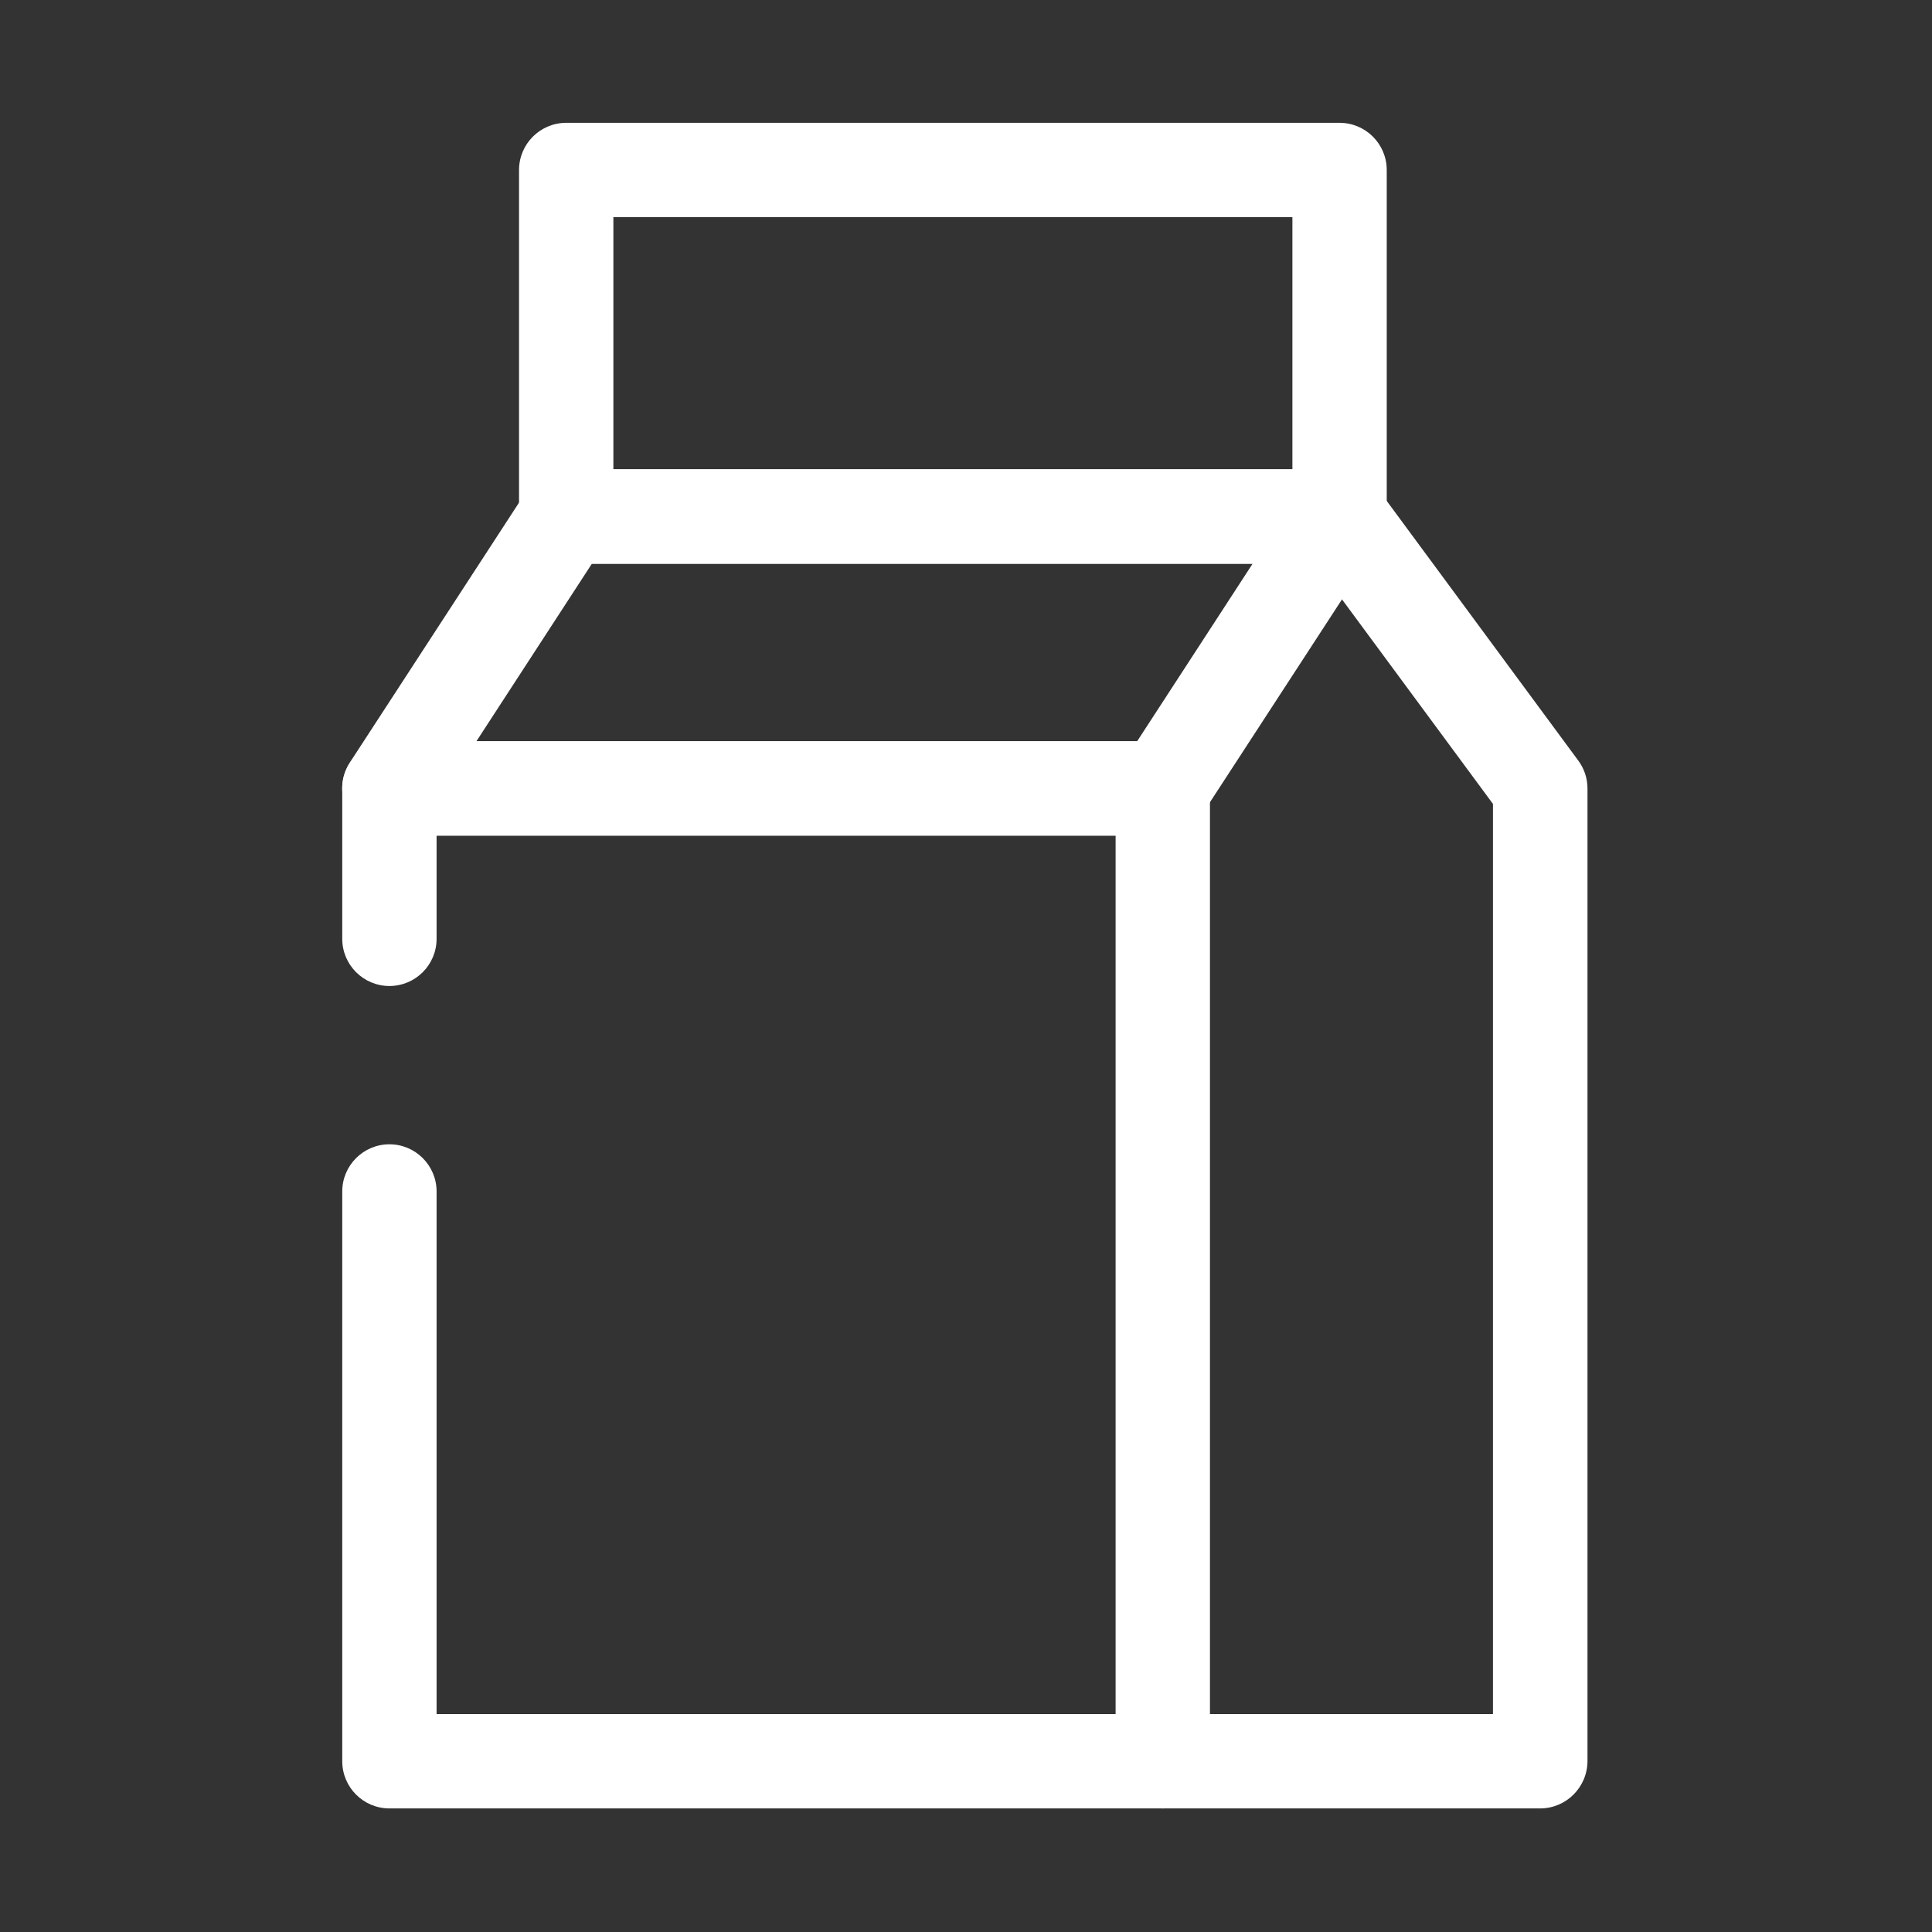
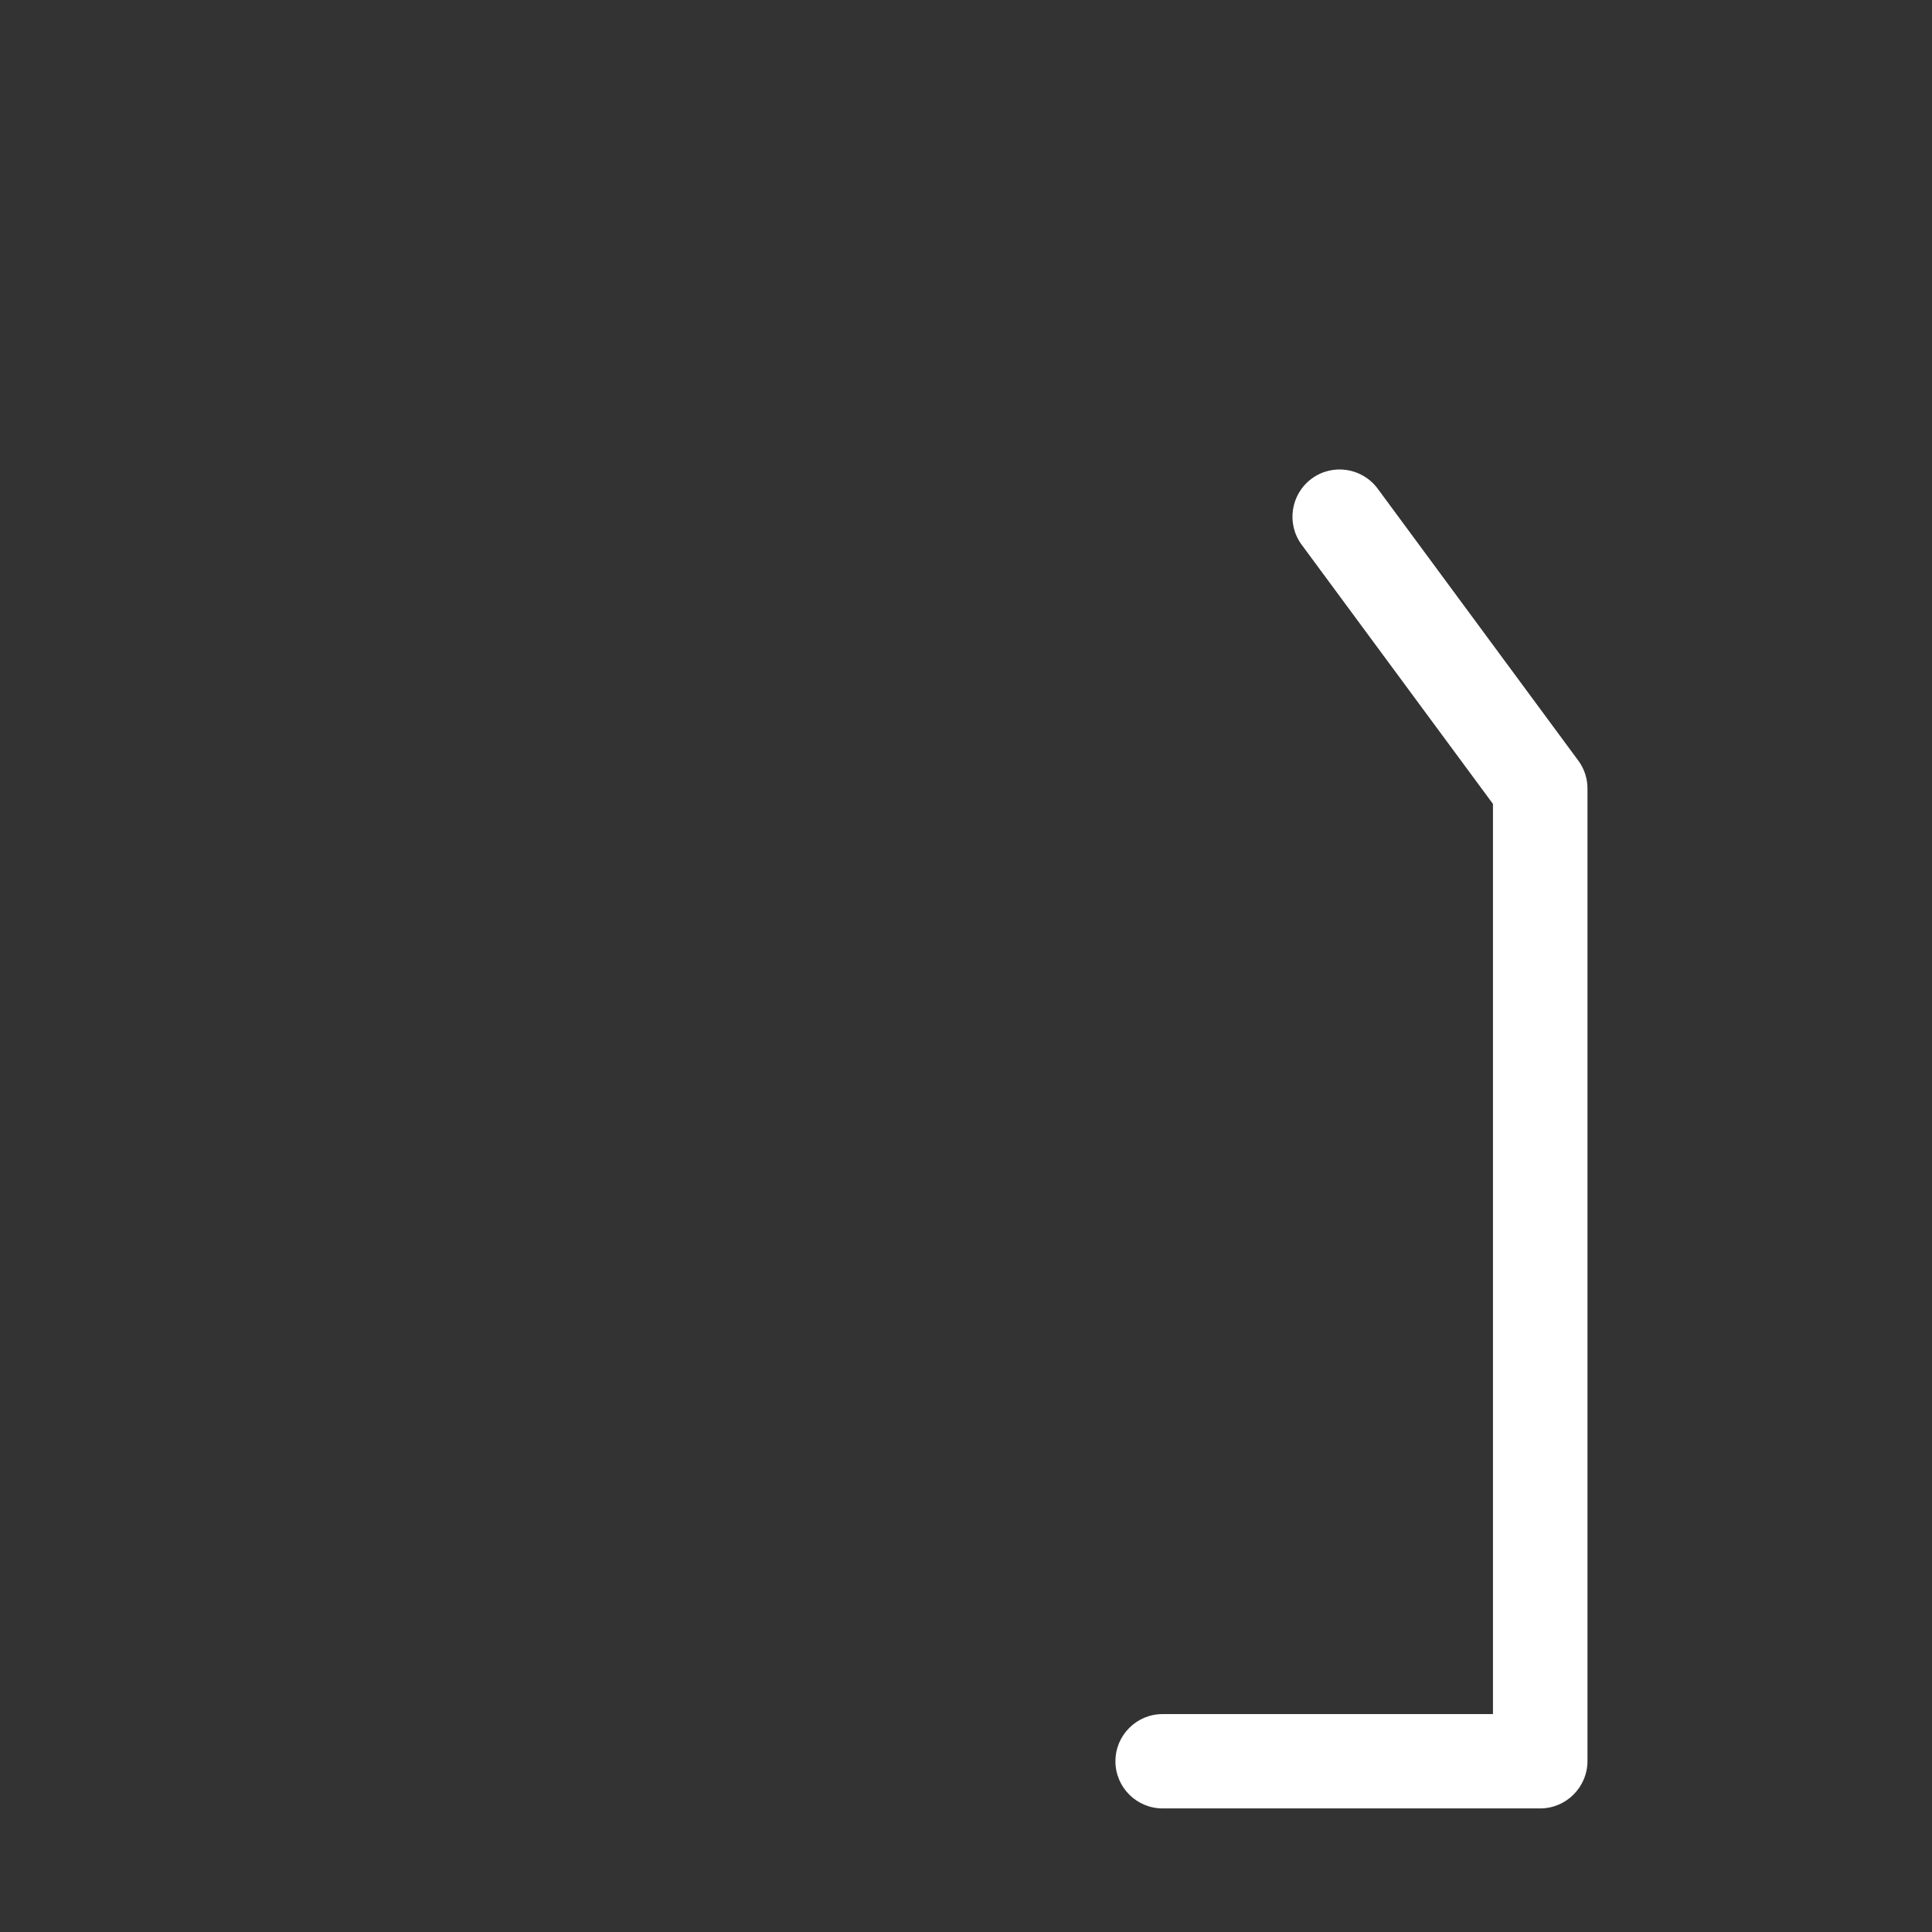
<svg xmlns="http://www.w3.org/2000/svg" t="1625195039810" class="icon" viewBox="0 0 1024 1024" version="1.1" p-id="17425" width="15" height="15">
  <rect x="0" y="0" width="1024" height="1024" fill="#333333" stroke="none" />
  <defs>
    <style type="text/css" />
  </defs>
-   <path d="M710 298.8H300.1c-13.8 0-25-11.2-25-25V90.1c0-13.8 11.2-25 25-25H710c13.8 0 25 11.2 25 25v183.8c0 13.7-11.2 24.9-25 24.9z m-384.9-50H685V115.1H325.1v133.7zM616.2 958.5H206.4c-13.8 0-25-11.2-25-25v-302c0-13.8 11.2-25 25-25s25 11.2 25 25v277h359.9V442.9H231.4v54.7c0 13.8-11.2 25-25 25s-25-11.2-25-25v-79.7c0-13.8 11.2-25 25-25h409.9c13.8 0 25 11.2 25 25v515.6c-0.1 13.8-11.3 25-25.1 25z" p-id="17426" fill="#ffffff" />
  <path d="M816.3 958.5H616.2c-13.8 0-25-11.2-25-25s11.2-25 25-25h175.1V426.1L689.9 288.7c-8.2-11.1-5.8-26.8 5.3-35s26.8-5.8 35 5.3l106.3 144.1c3.2 4.3 4.9 9.5 4.9 14.8v515.6c-0.1 13.8-11.3 25-25.1 25z" p-id="17427" fill="#ffffff" />
-   <path d="M616.2 442.9H206.4c-9.2 0-17.6-5-22-13.1s-4-17.9 1-25.6l93.8-144.1c4.6-7.1 12.5-11.4 21-11.4H710c9.2 0 17.6 5 22 13.1 4.4 8.1 4 17.9-1 25.6l-93.8 144.1c-4.6 7.1-12.5 11.4-21 11.4z m-363.7-50h350.2l61.2-94.1H313.7l-61.2 94.1z" p-id="17428" fill="#ffffff" />
</svg>